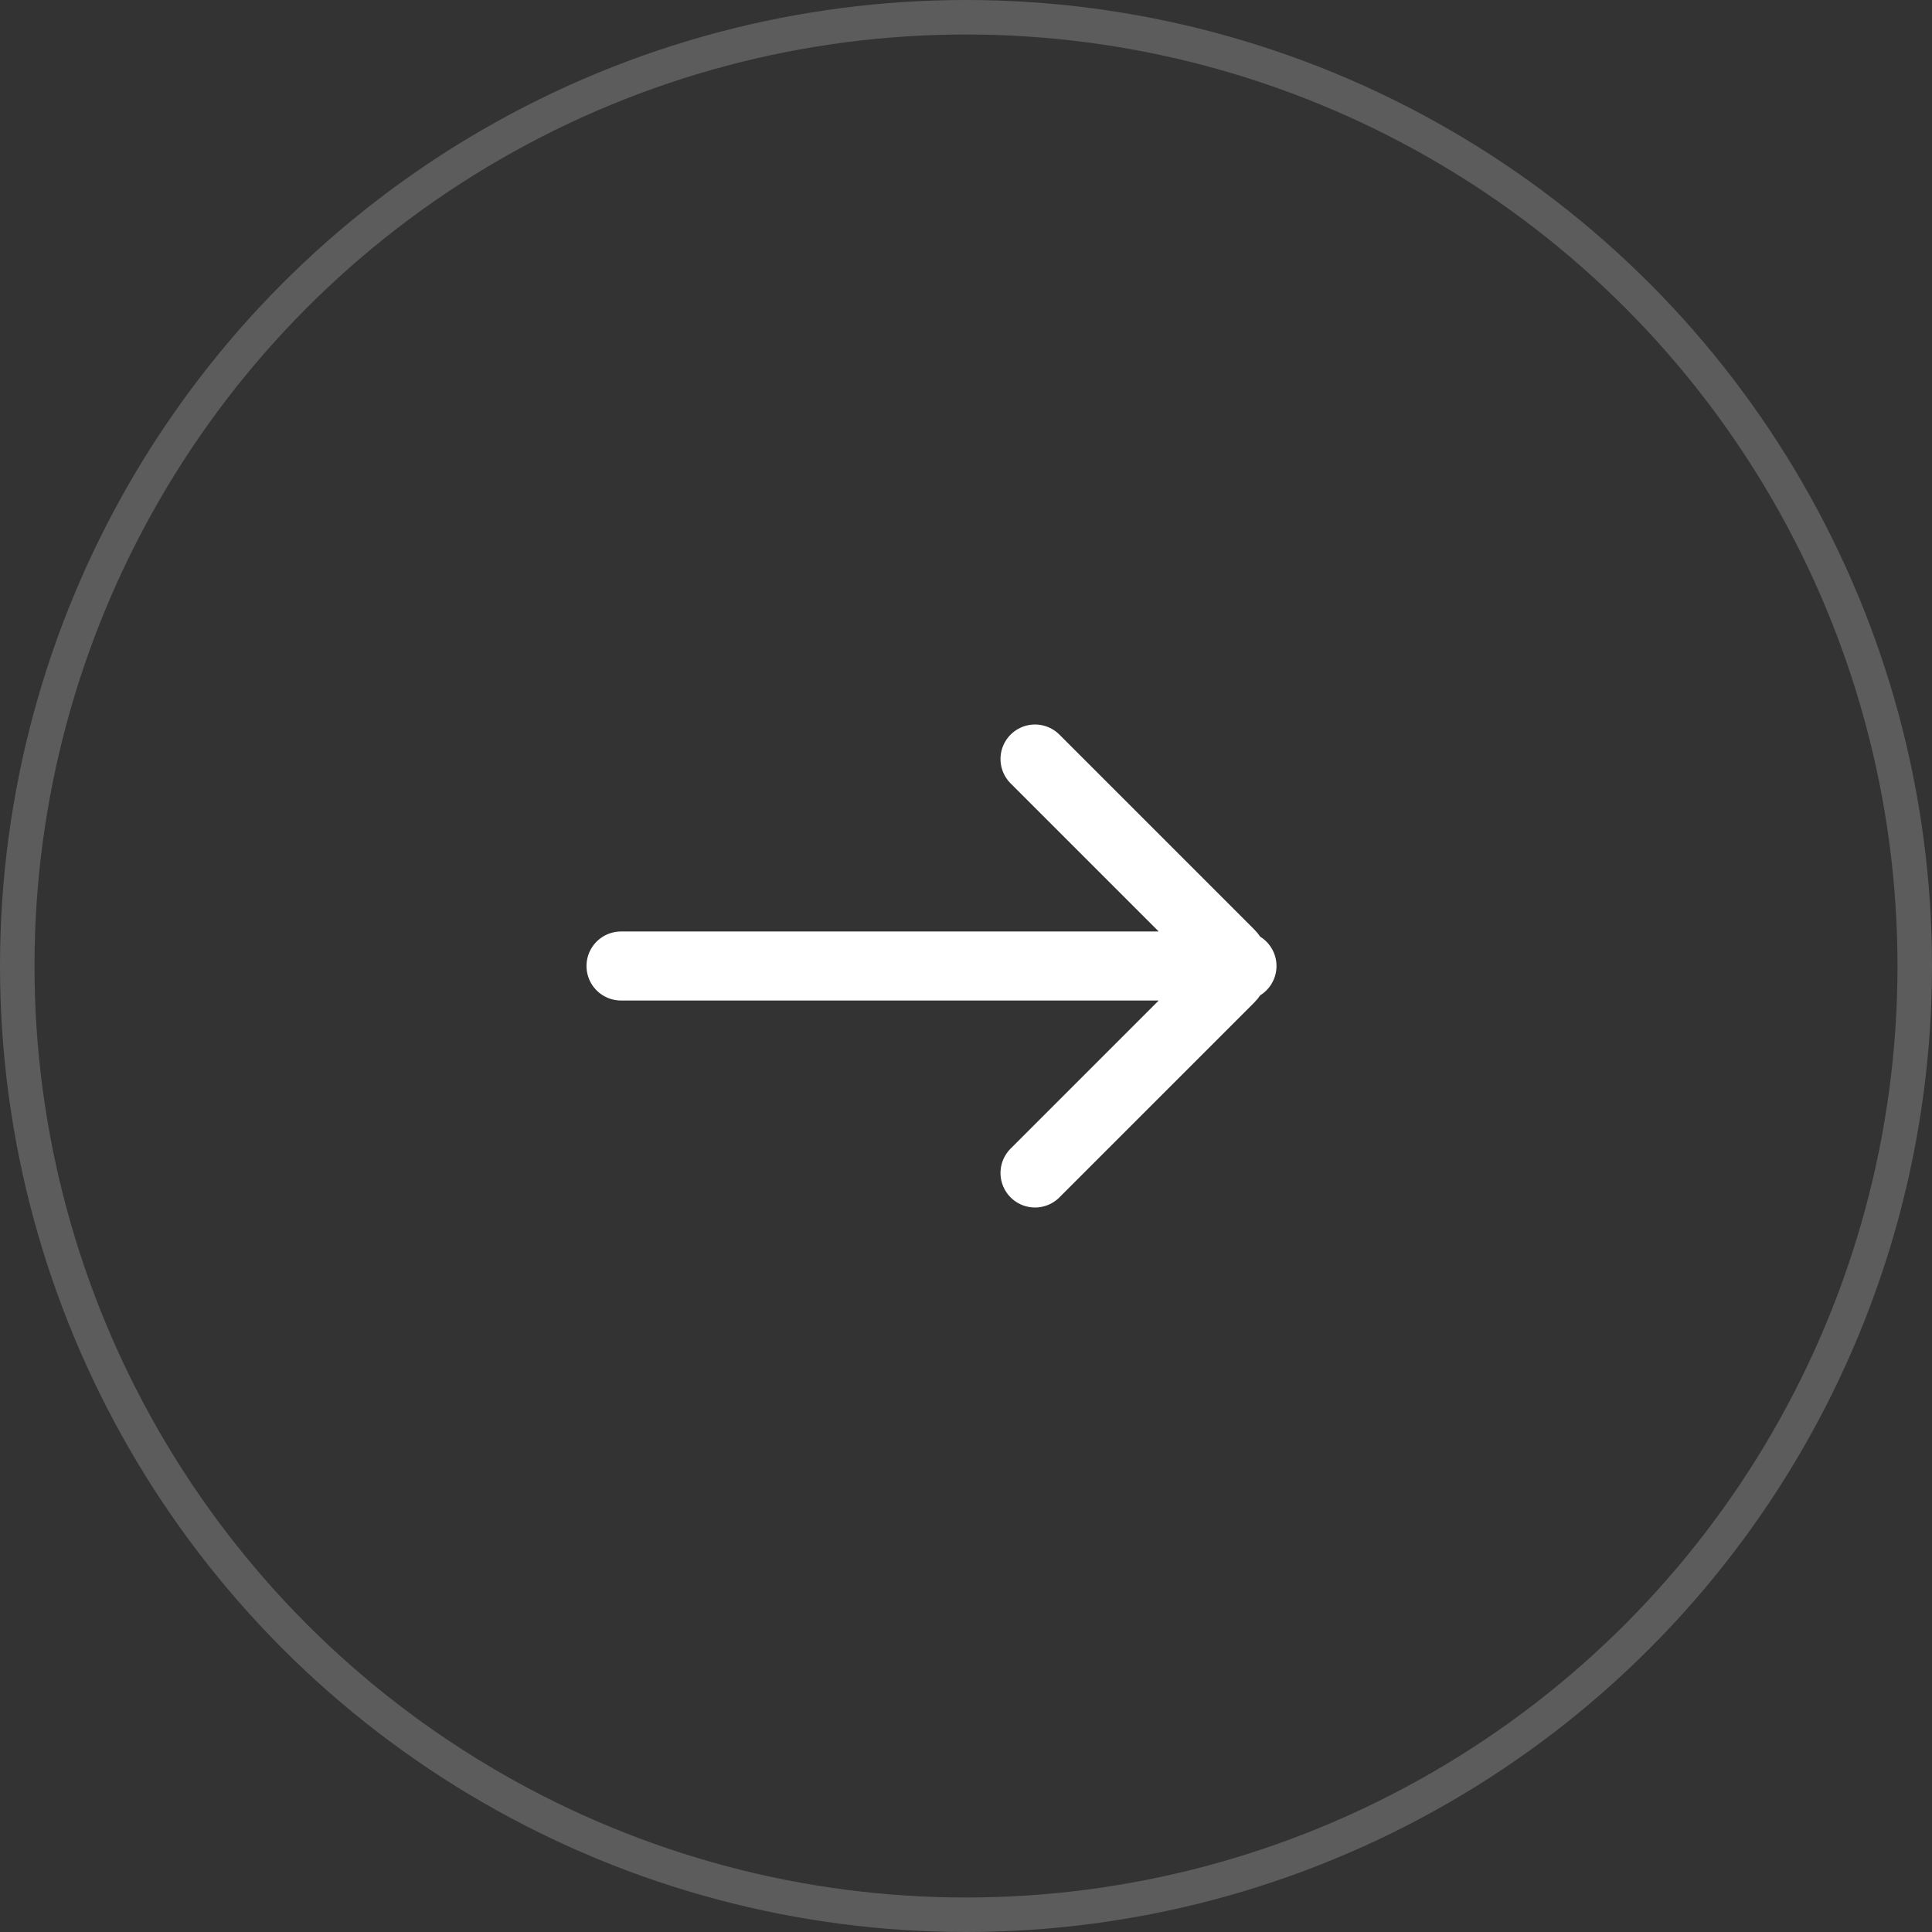
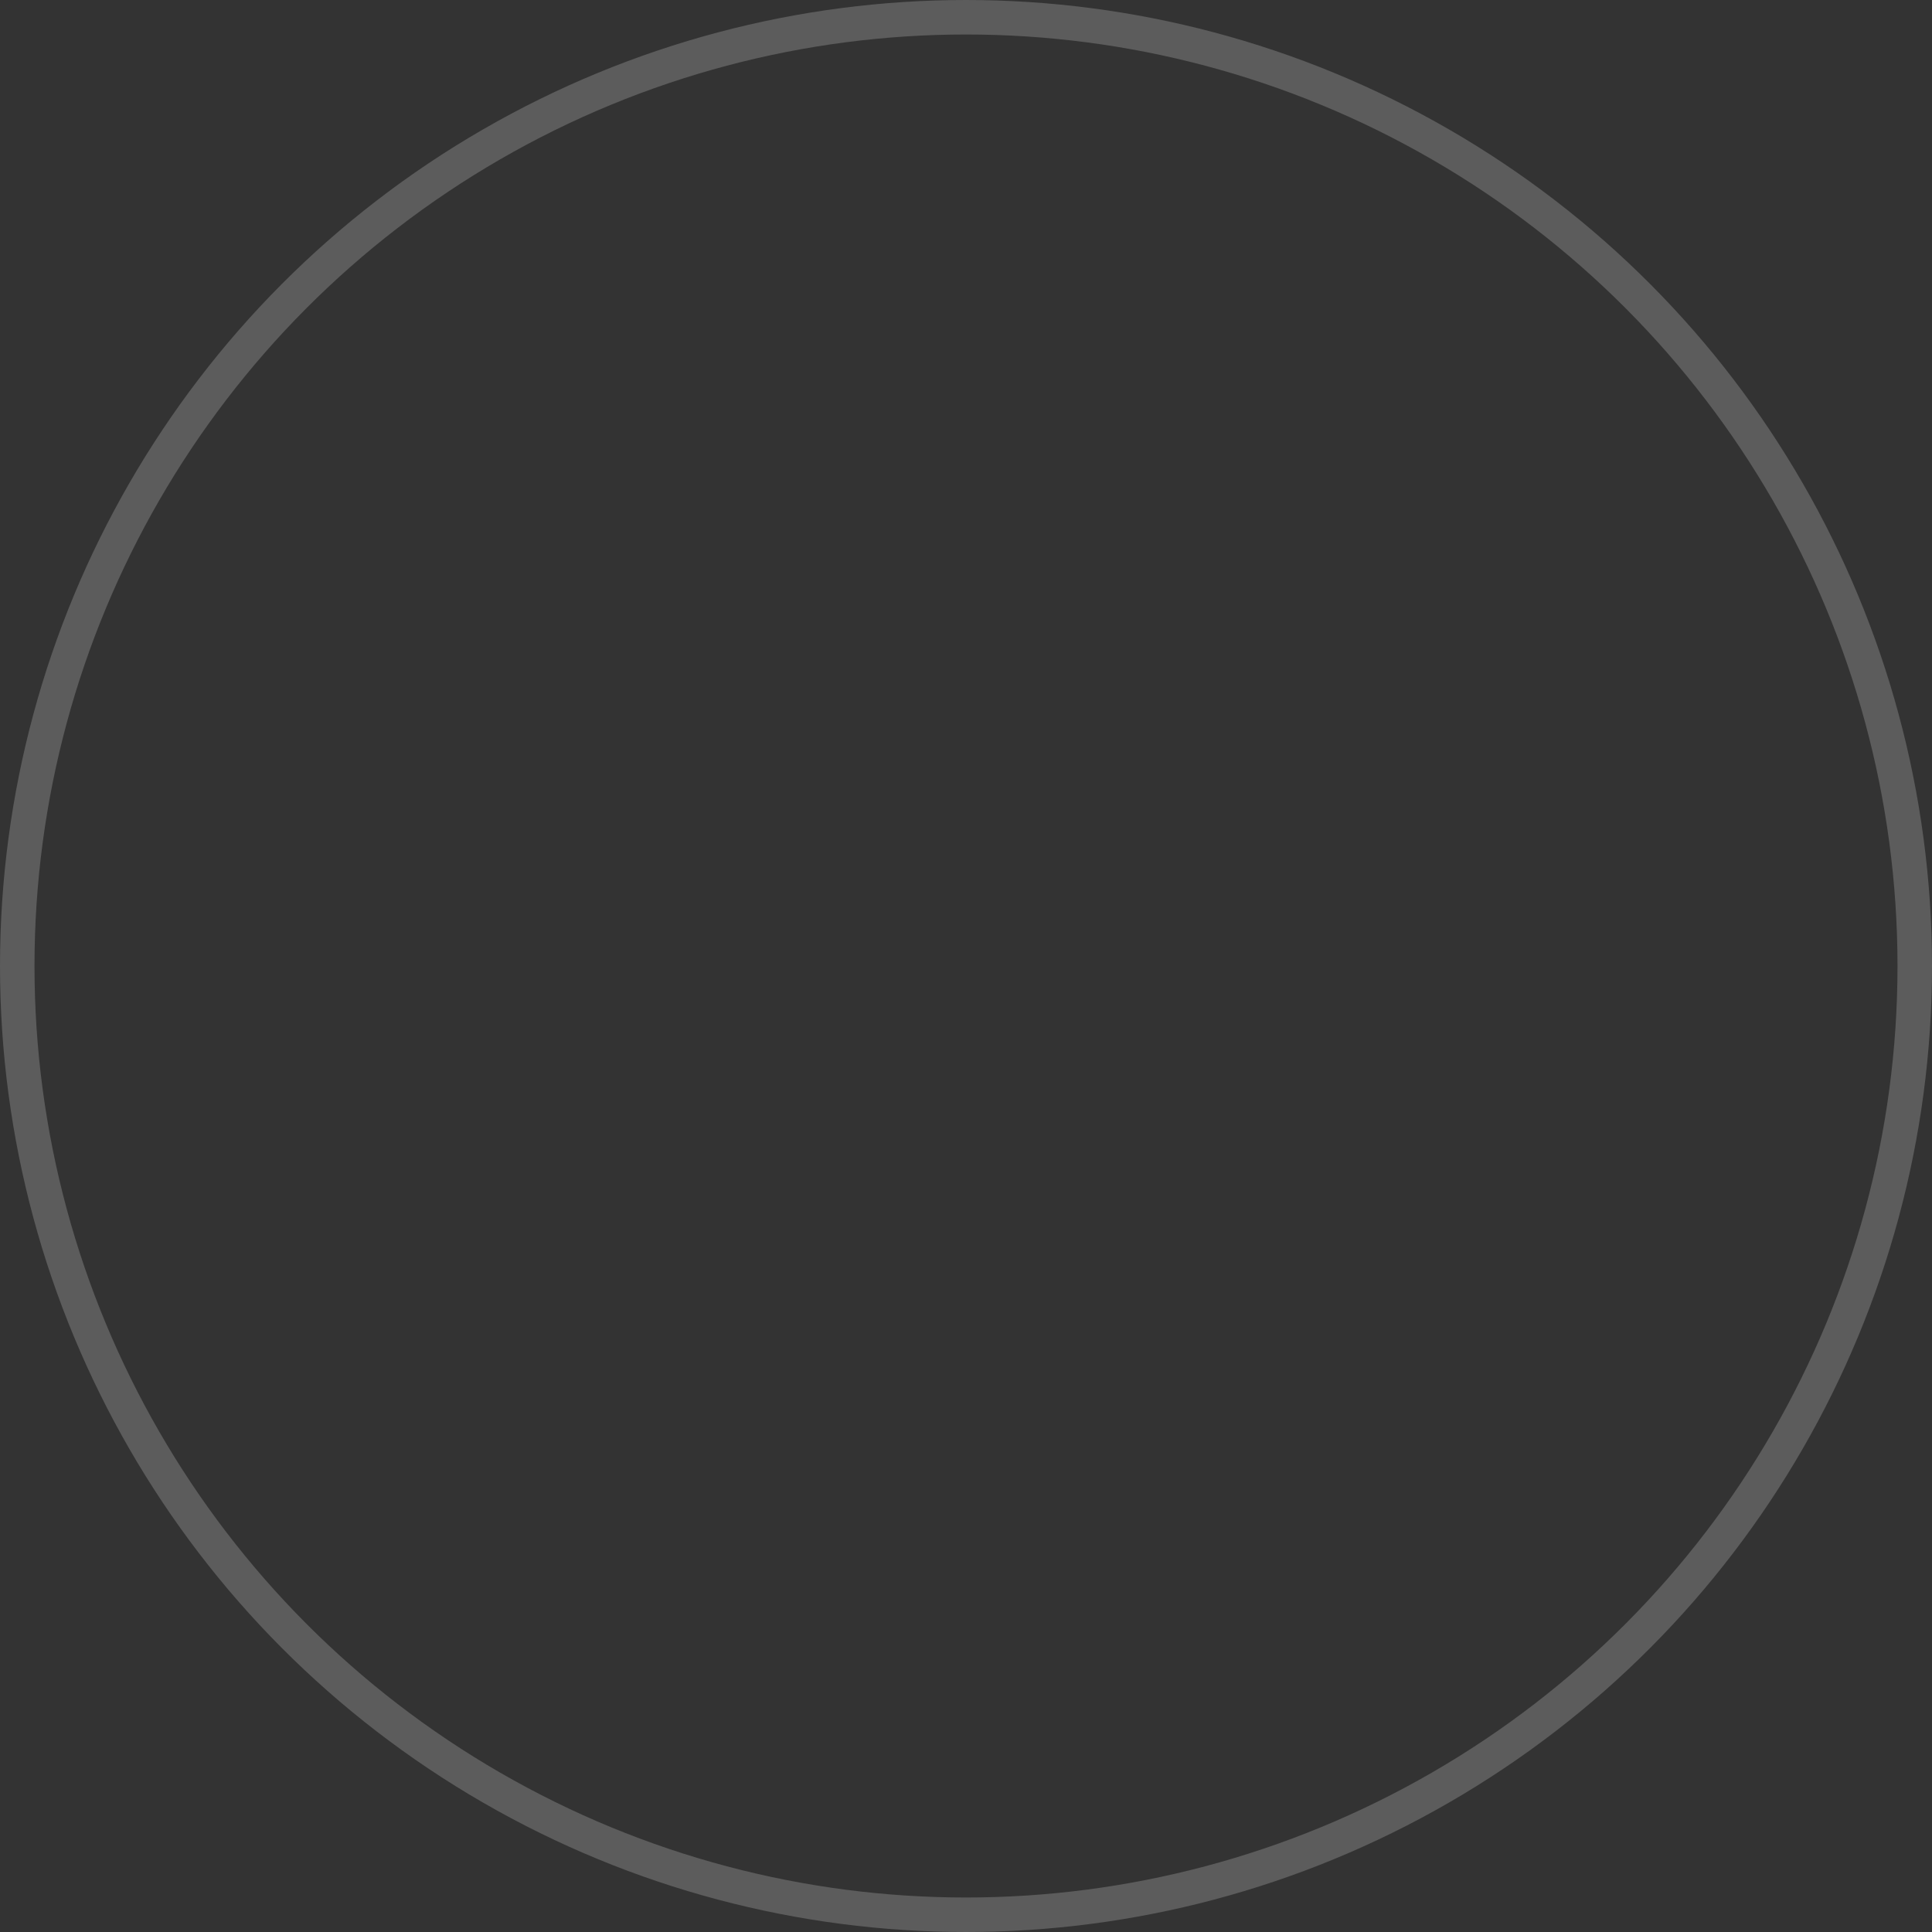
<svg xmlns="http://www.w3.org/2000/svg" width="56" height="56" viewBox="0 0 56 56" fill="none">
  <rect x="0" y="0" width="56" height="56" fill="#333333" stroke="none" />
  <circle cx="28" cy="28" r="27.5" stroke="white" stroke-opacity="0.2" />
-   <path d="M18 28H36M30 34L35.646 28.354C35.842 28.158 35.842 27.842 35.646 27.646L30 22" stroke="white" stroke-width="2" stroke-linecap="round" />
</svg>